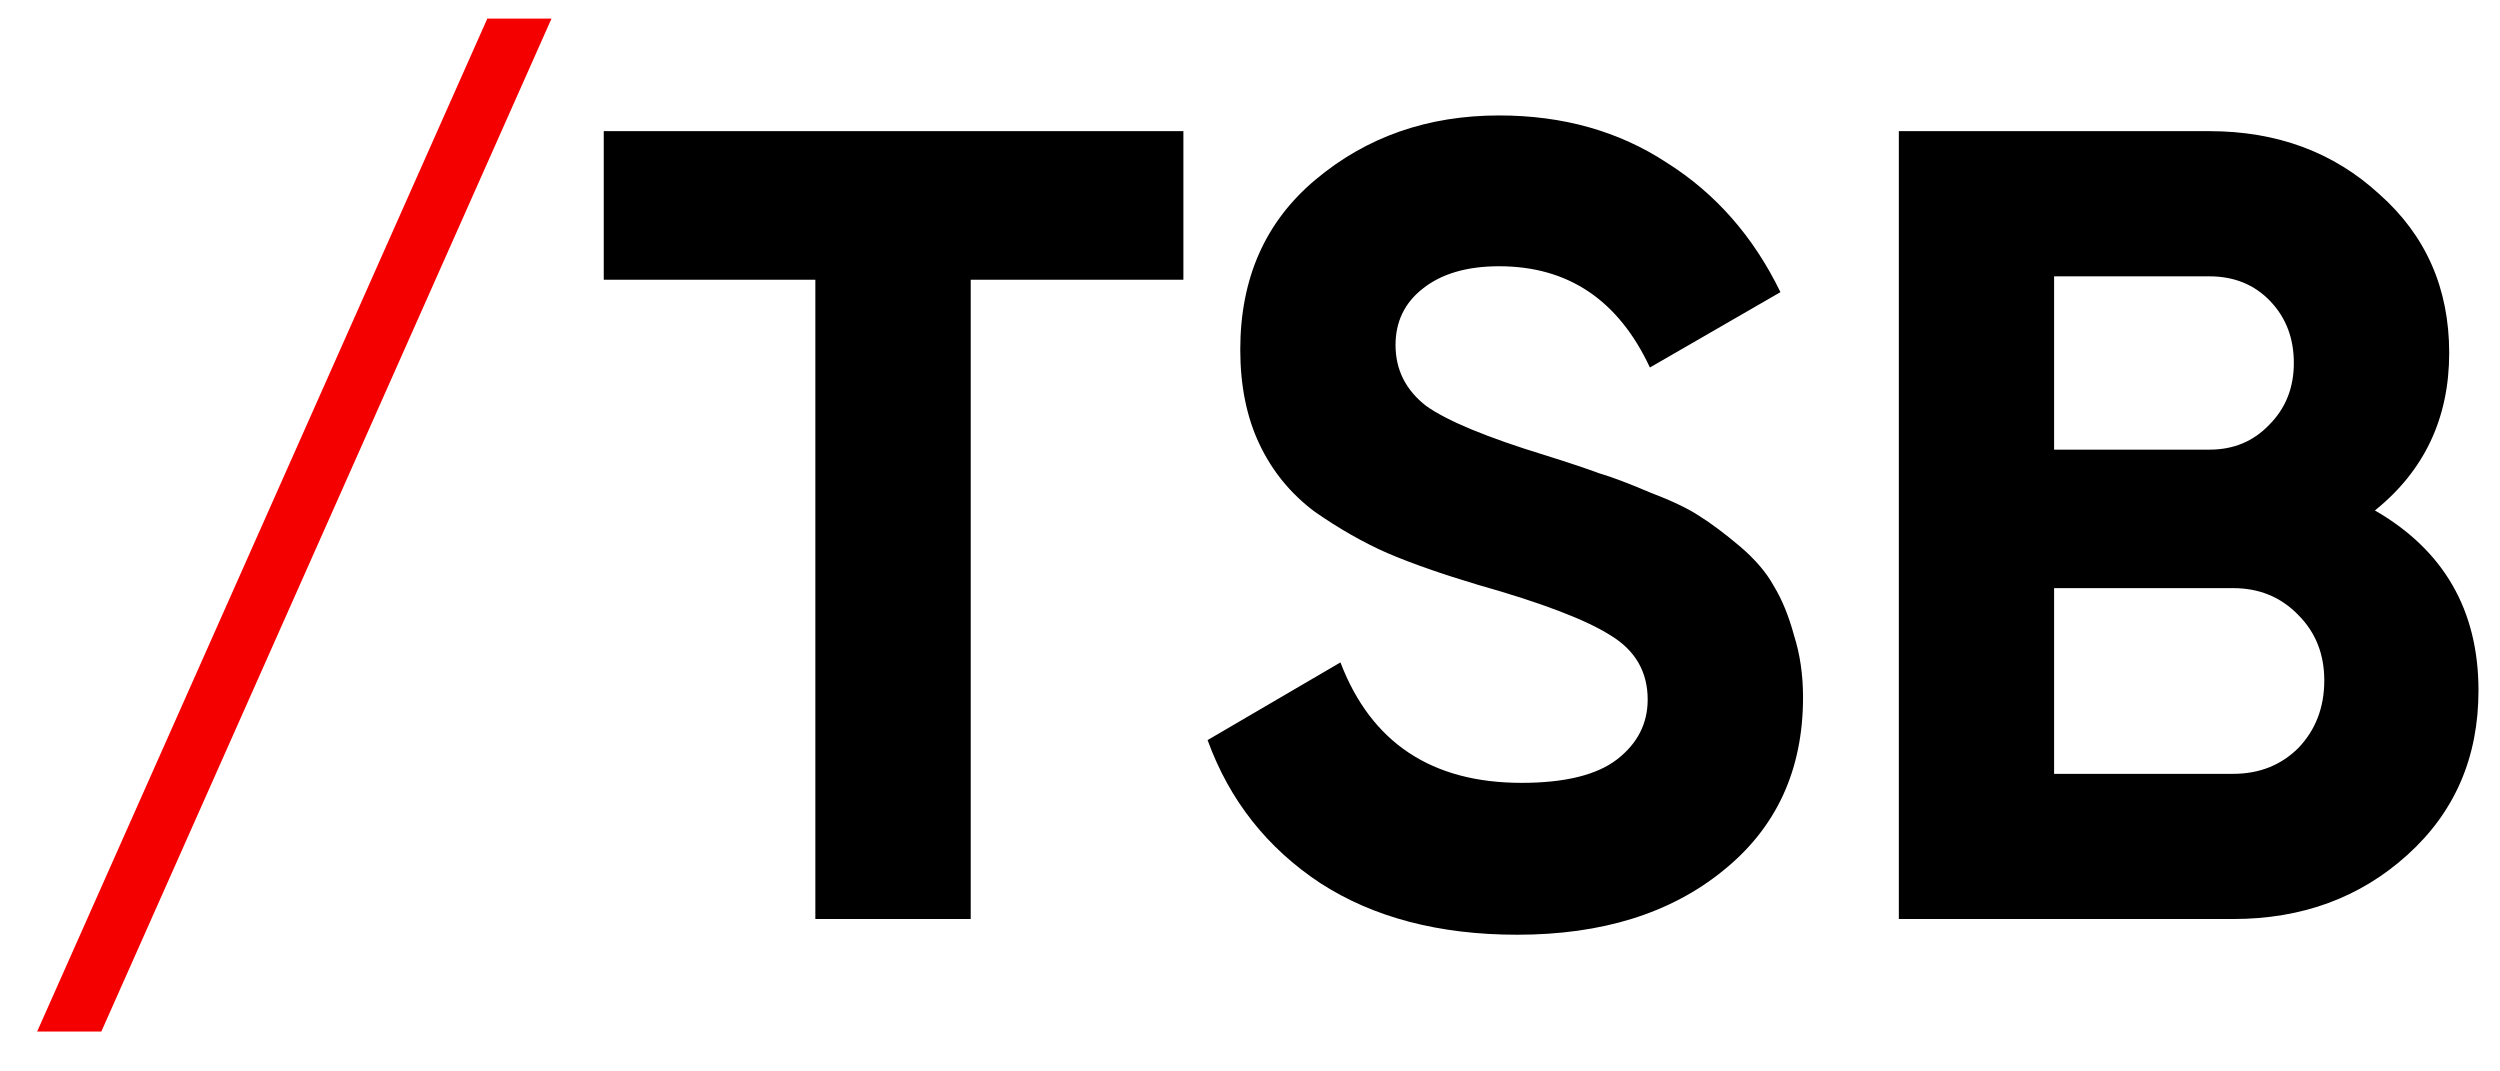
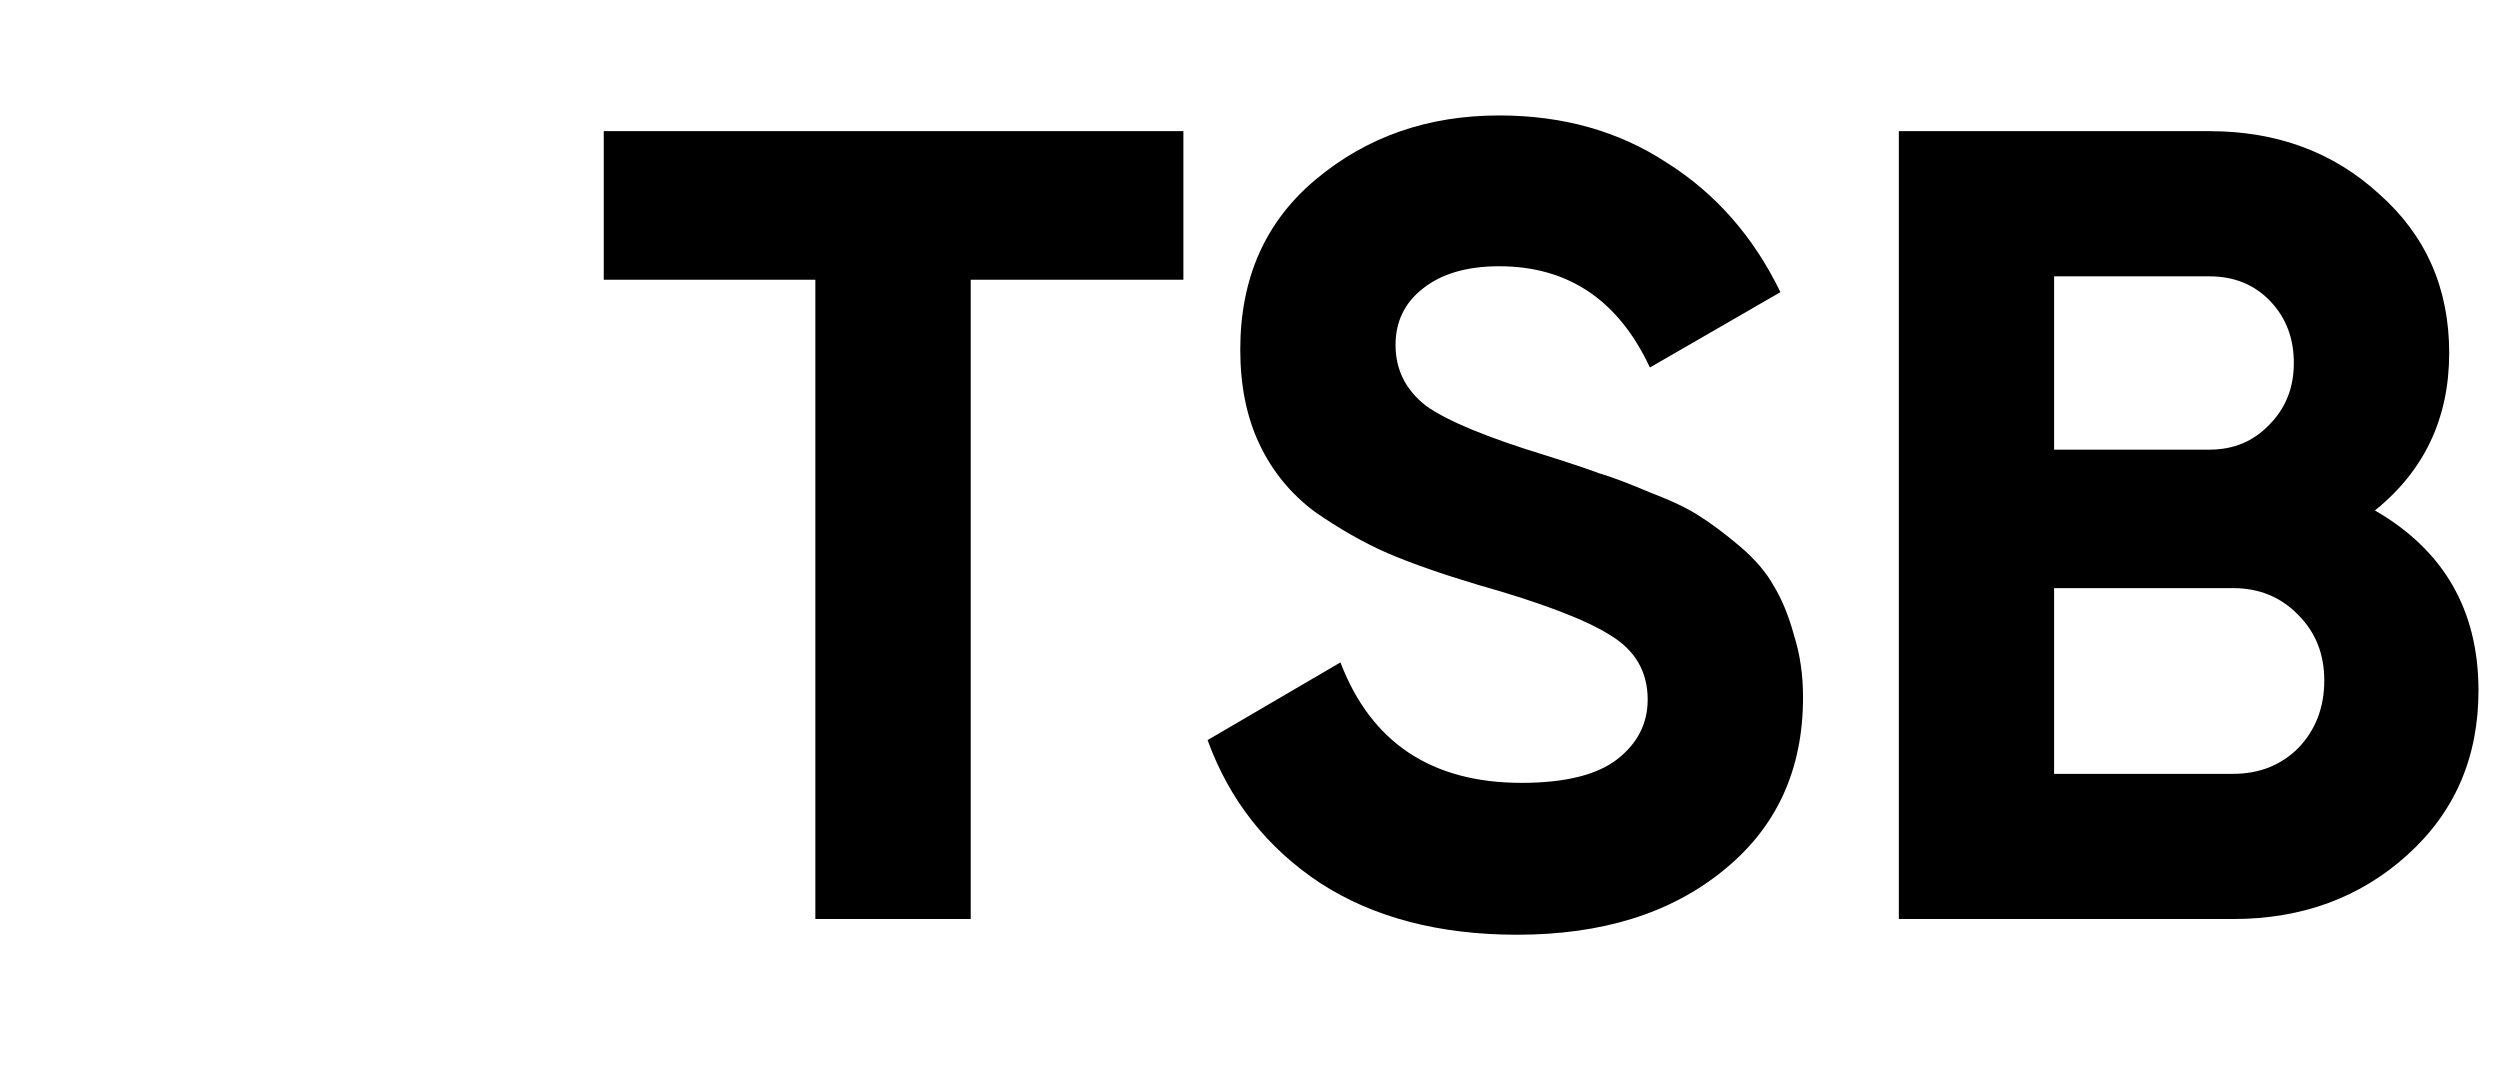
<svg xmlns="http://www.w3.org/2000/svg" width="28" height="12" viewBox="0 0 28 12" fill="none">
-   <path d="M1.135 11.553H0.416L5.458 0.208H6.177L1.135 11.553Z" fill="#F50000" />
  <path d="M13.254 1.469V3.133H10.872V10.293H9.132V3.133H6.762V1.469H13.254ZM16.992 10.469C16.118 10.469 15.382 10.276 14.786 9.89C14.189 9.495 13.769 8.961 13.525 8.289L15.013 7.419C15.357 8.318 16.034 8.768 17.042 8.768C17.529 8.768 17.887 8.679 18.114 8.503C18.34 8.326 18.454 8.104 18.454 7.835C18.454 7.524 18.315 7.284 18.038 7.116C17.761 6.94 17.265 6.751 16.55 6.549C16.155 6.431 15.819 6.314 15.542 6.196C15.273 6.078 15 5.923 14.723 5.73C14.454 5.528 14.248 5.276 14.105 4.973C13.962 4.671 13.891 4.318 13.891 3.915C13.891 3.116 14.172 2.482 14.735 2.011C15.307 1.532 15.992 1.293 16.79 1.293C17.504 1.293 18.13 1.469 18.668 1.822C19.215 2.167 19.639 2.65 19.941 3.272L18.479 4.116C18.126 3.36 17.563 2.982 16.79 2.982C16.429 2.982 16.143 3.066 15.933 3.234C15.731 3.393 15.63 3.604 15.63 3.864C15.63 4.141 15.744 4.368 15.971 4.545C16.206 4.713 16.651 4.898 17.307 5.099C17.576 5.183 17.777 5.251 17.912 5.301C18.055 5.343 18.244 5.415 18.479 5.515C18.723 5.608 18.908 5.696 19.034 5.78C19.168 5.864 19.32 5.978 19.488 6.12C19.656 6.263 19.782 6.41 19.866 6.562C19.958 6.713 20.034 6.898 20.093 7.116C20.16 7.326 20.194 7.558 20.194 7.81C20.194 8.625 19.895 9.272 19.299 9.751C18.71 10.23 17.941 10.469 16.992 10.469ZM26.599 5.717C27.372 6.163 27.759 6.835 27.759 7.734C27.759 8.482 27.494 9.095 26.964 9.574C26.435 10.053 25.784 10.293 25.011 10.293H21.267V1.469H24.746C25.502 1.469 26.137 1.704 26.649 2.175C27.17 2.637 27.431 3.23 27.431 3.952C27.431 4.683 27.153 5.272 26.599 5.717ZM24.746 3.095H23.006V5.036H24.746C25.015 5.036 25.237 4.944 25.414 4.759C25.599 4.574 25.691 4.343 25.691 4.066C25.691 3.788 25.603 3.557 25.426 3.372C25.25 3.188 25.023 3.095 24.746 3.095ZM25.011 8.667C25.305 8.667 25.548 8.57 25.742 8.377C25.935 8.175 26.032 7.923 26.032 7.621C26.032 7.326 25.935 7.083 25.742 6.889C25.548 6.688 25.305 6.587 25.011 6.587H23.006V8.667H25.011Z" fill="black" />
</svg>